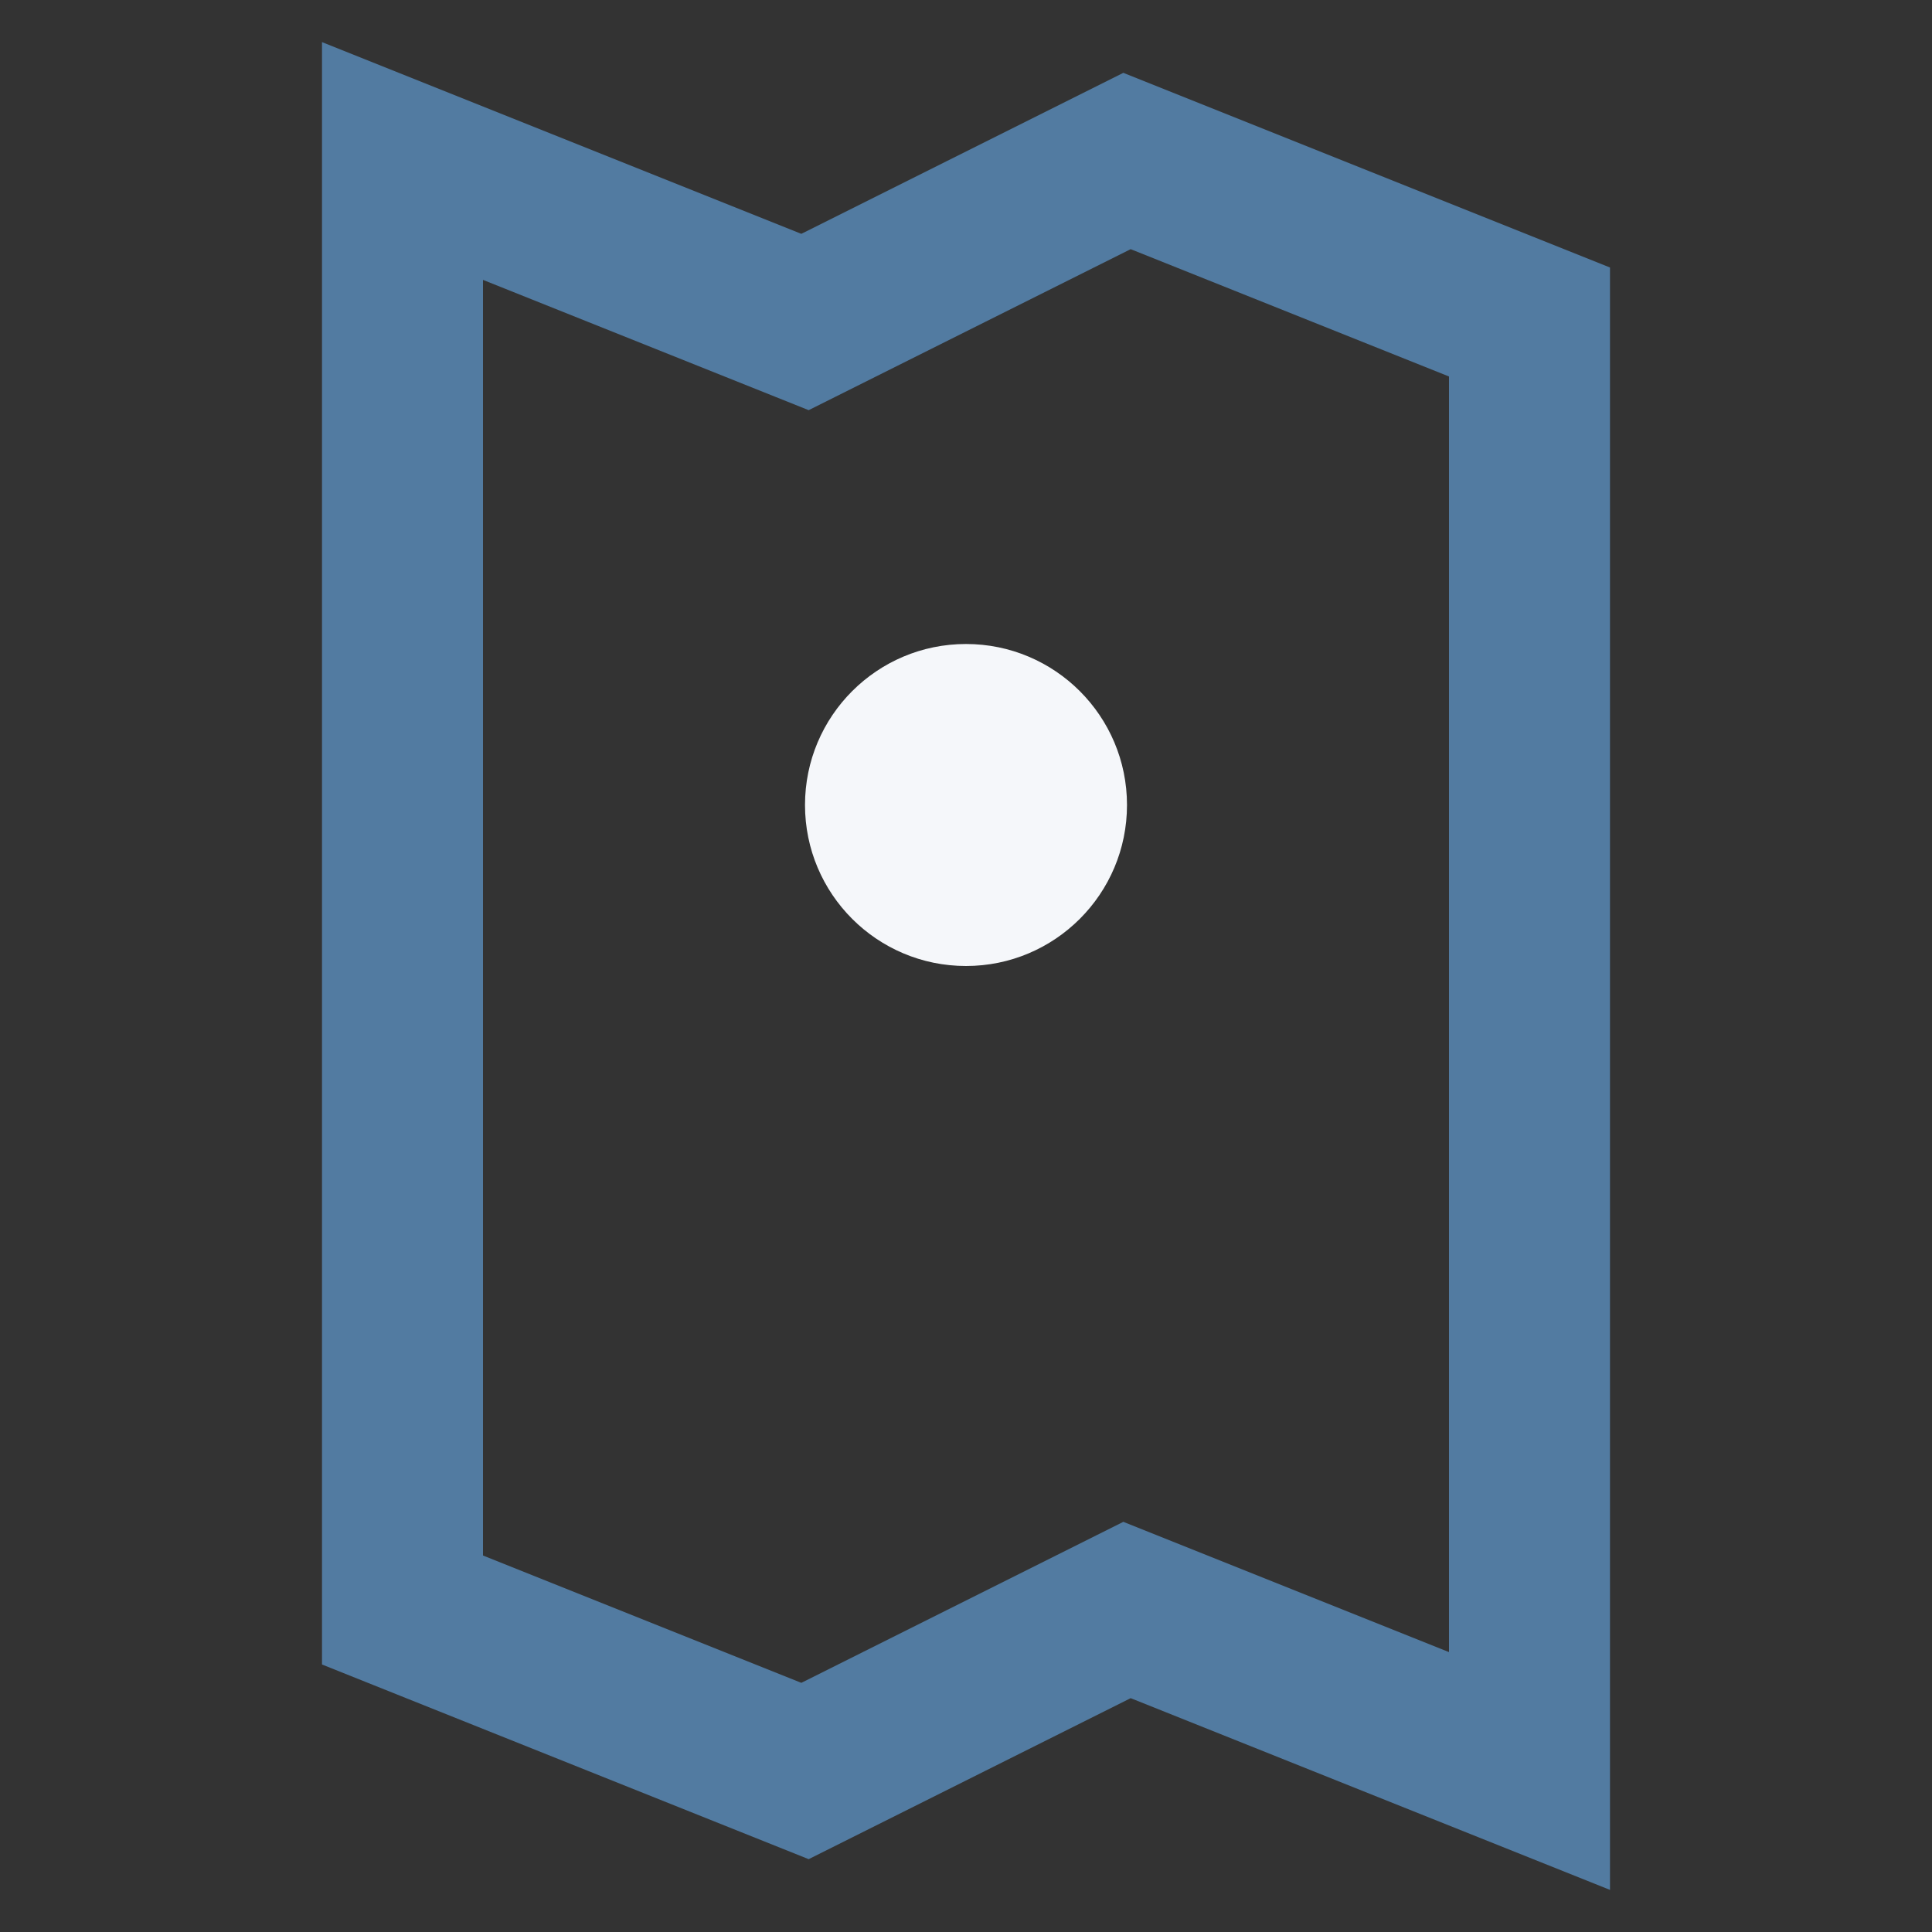
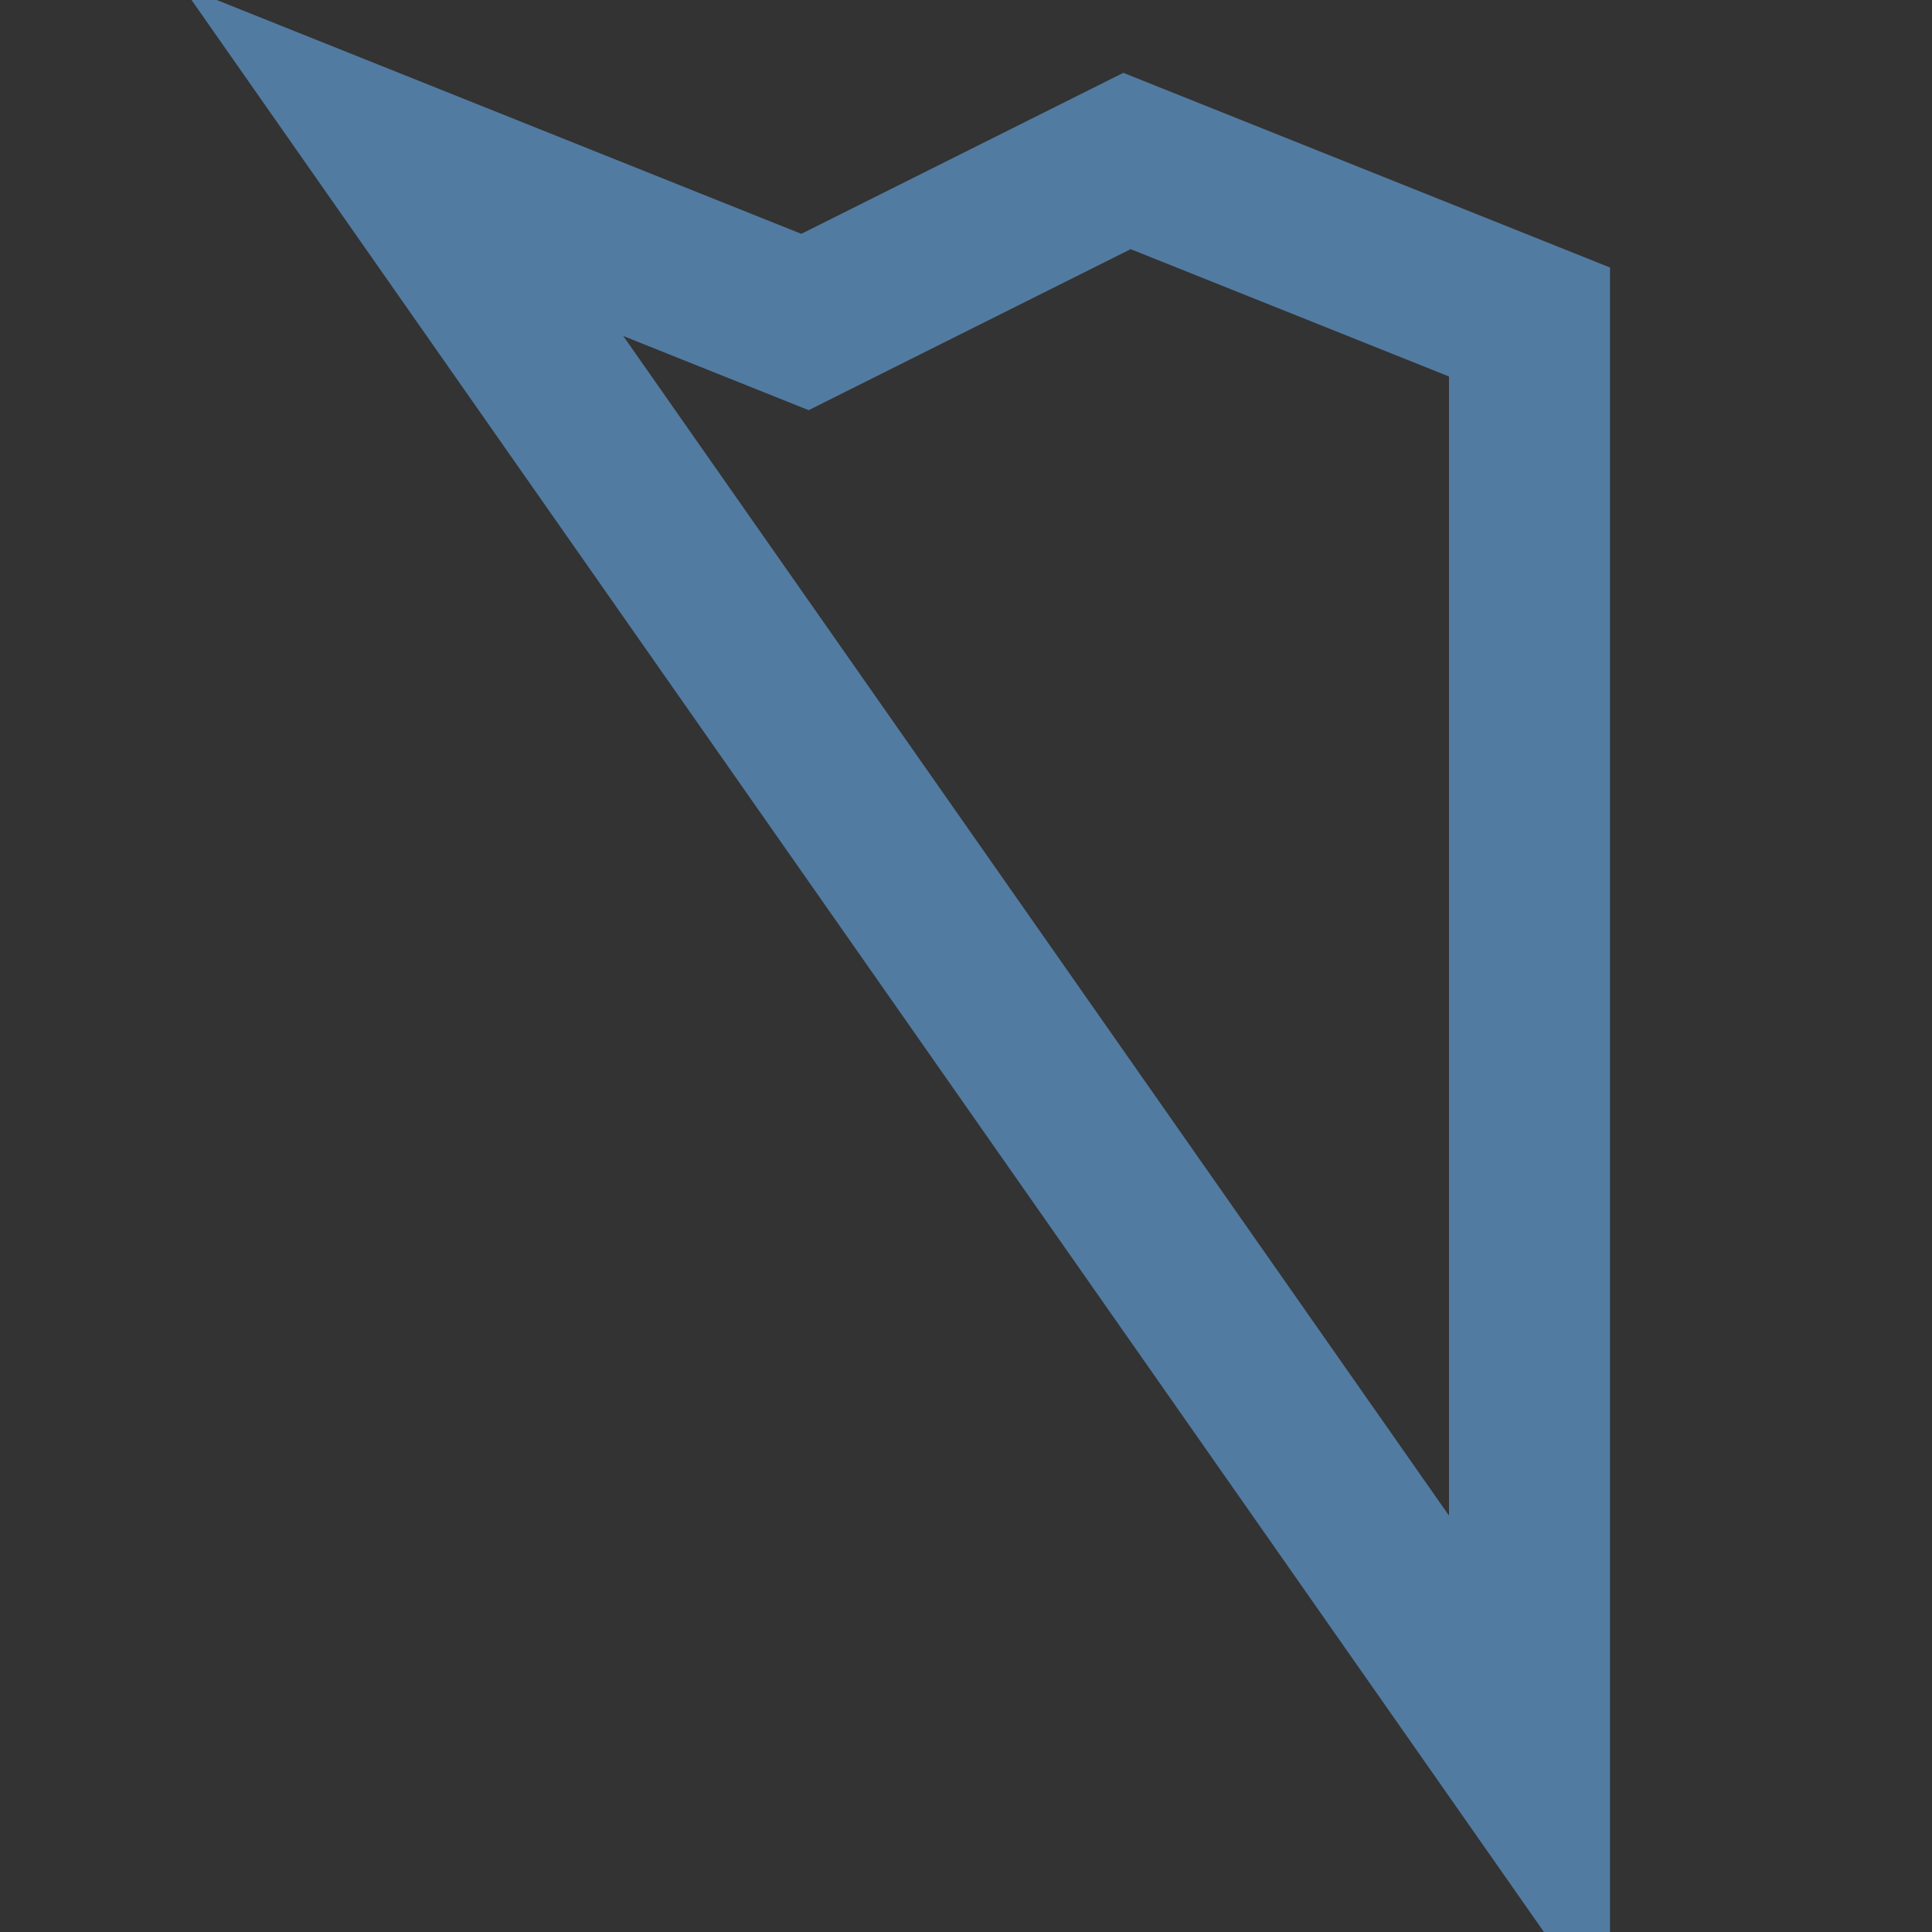
<svg xmlns="http://www.w3.org/2000/svg" width="24" height="24" viewBox="0 0 24 24">
  <rect x="0" y="0" width="24" height="24" fill="#333333" stroke="none" />
-   <path fill="none" stroke="#527BA1" stroke-width="2" d="M5 2l5 2 4-2 5 2v18l-5-2-4 2-5-2z" />
-   <circle cx="12" cy="10" r="2" fill="#F5F7FA" />
+   <path fill="none" stroke="#527BA1" stroke-width="2" d="M5 2l5 2 4-2 5 2v18z" />
</svg>